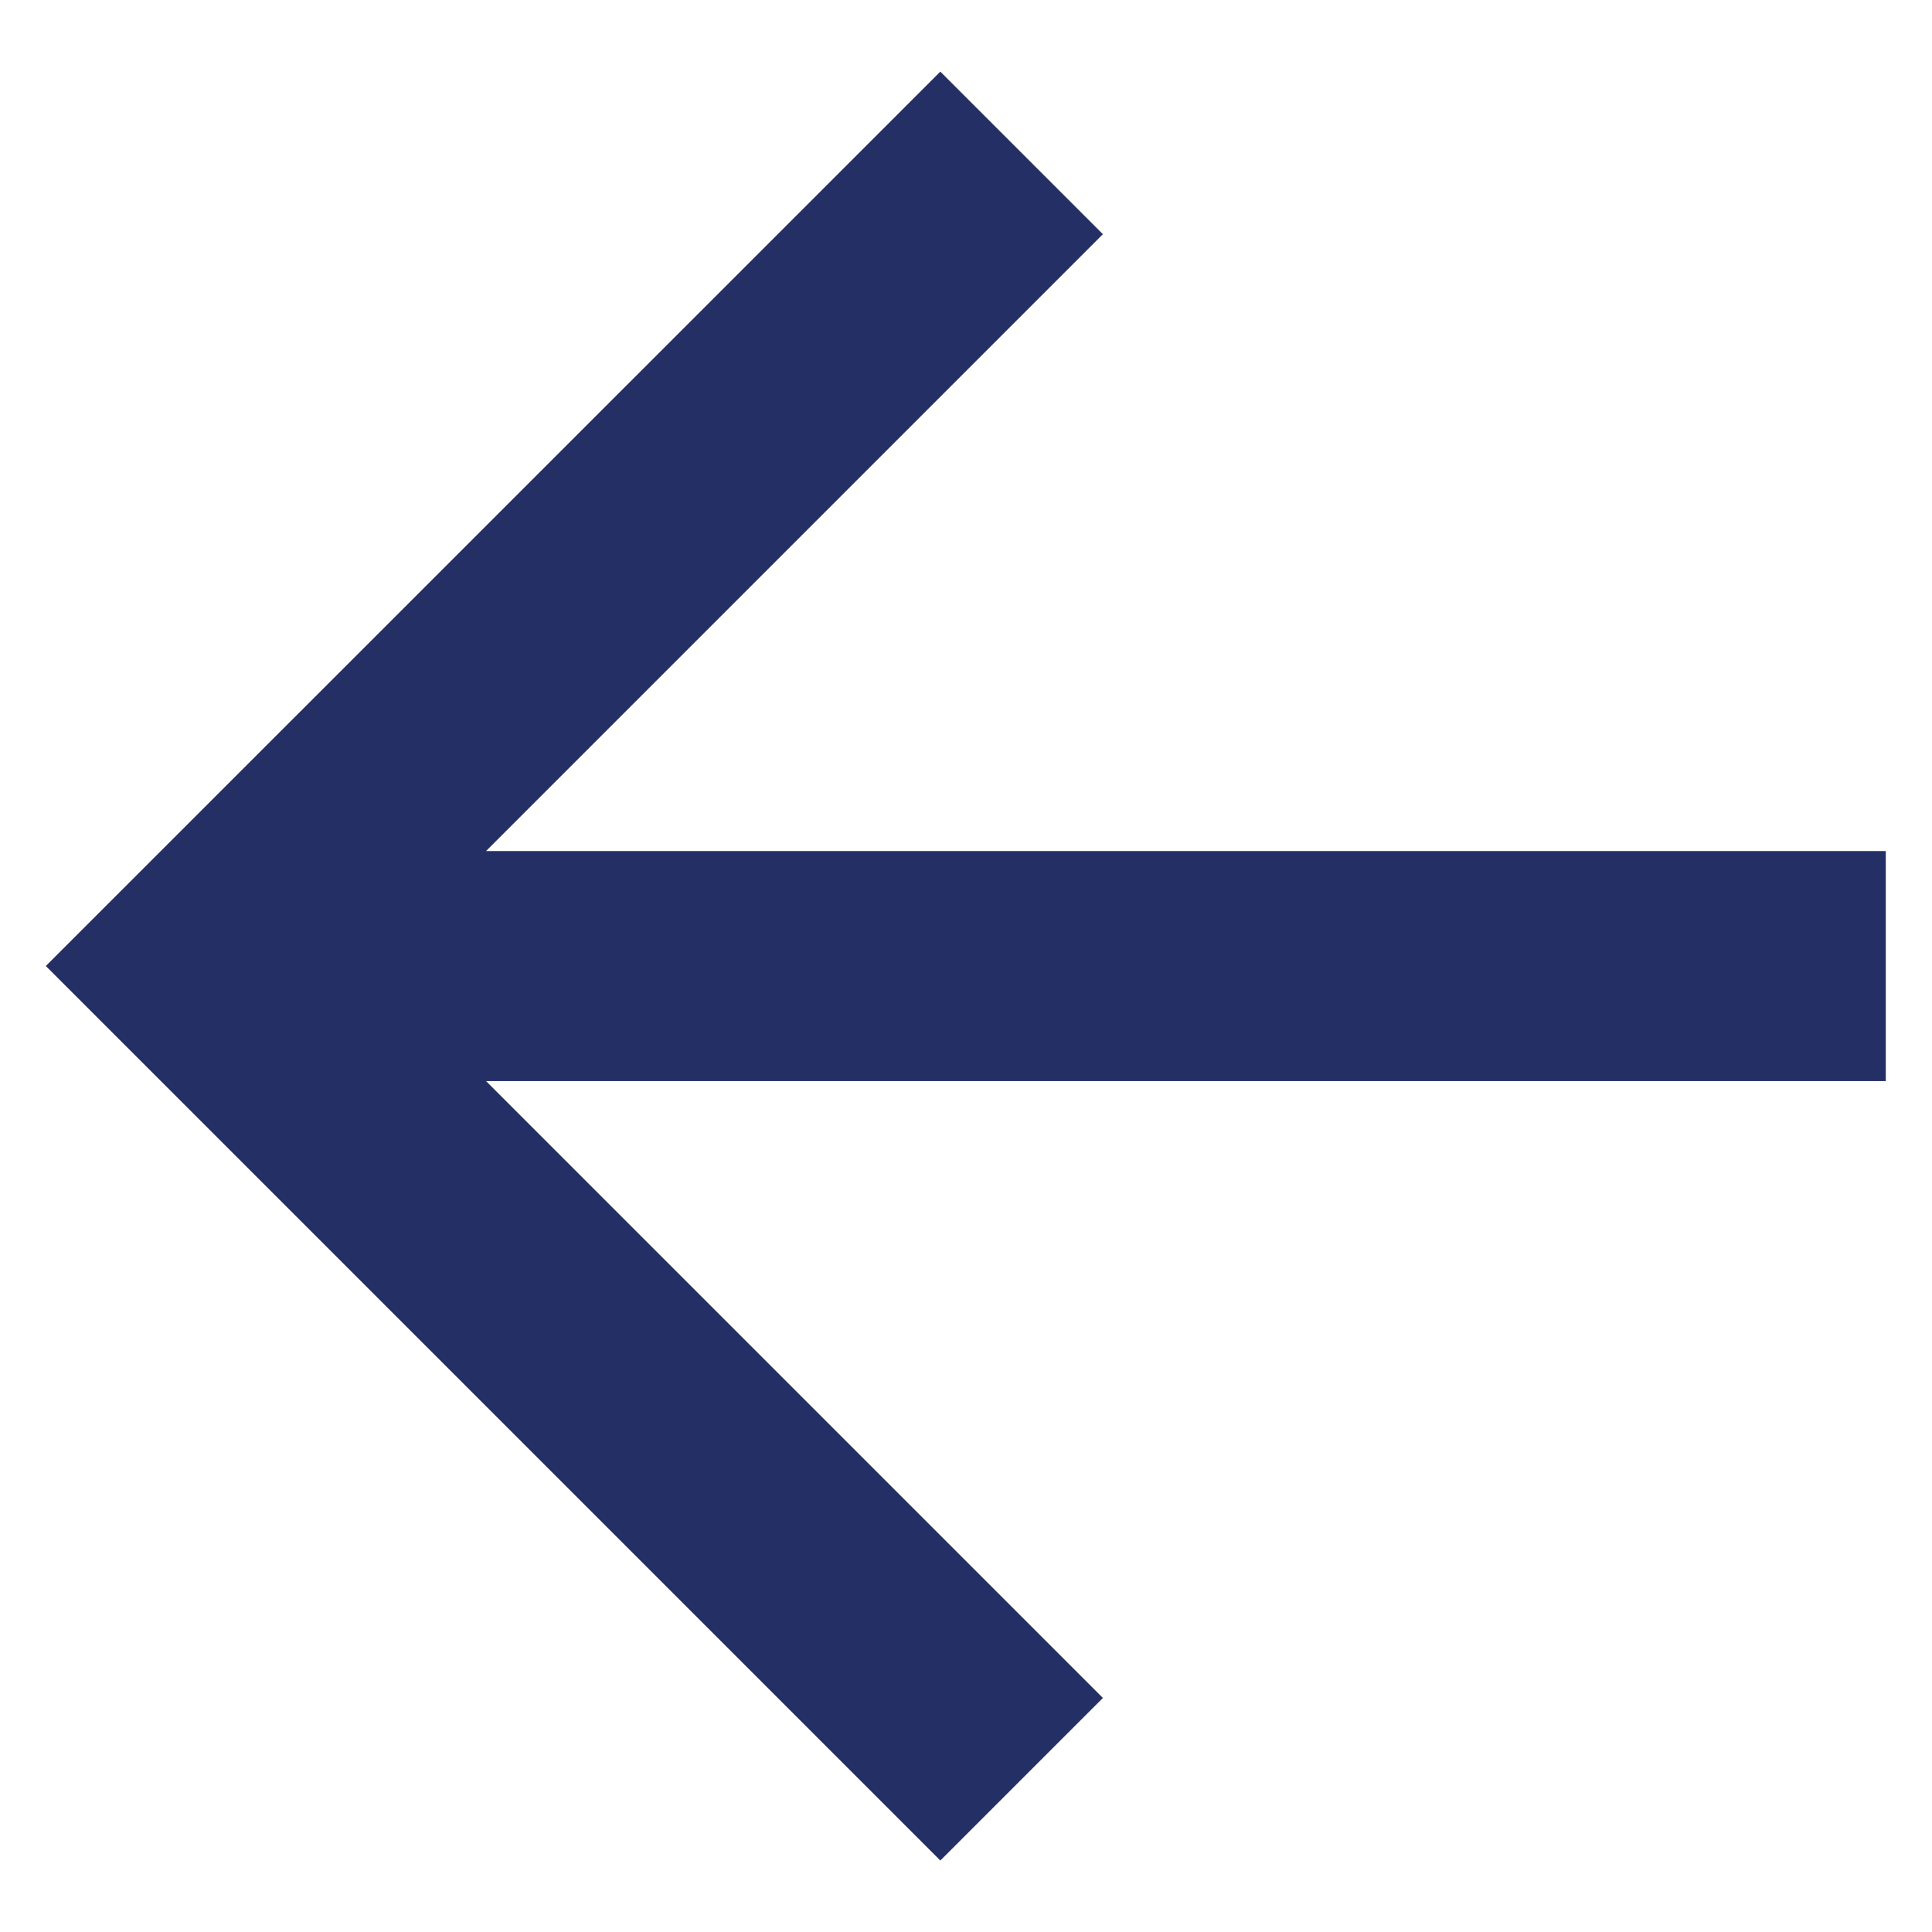
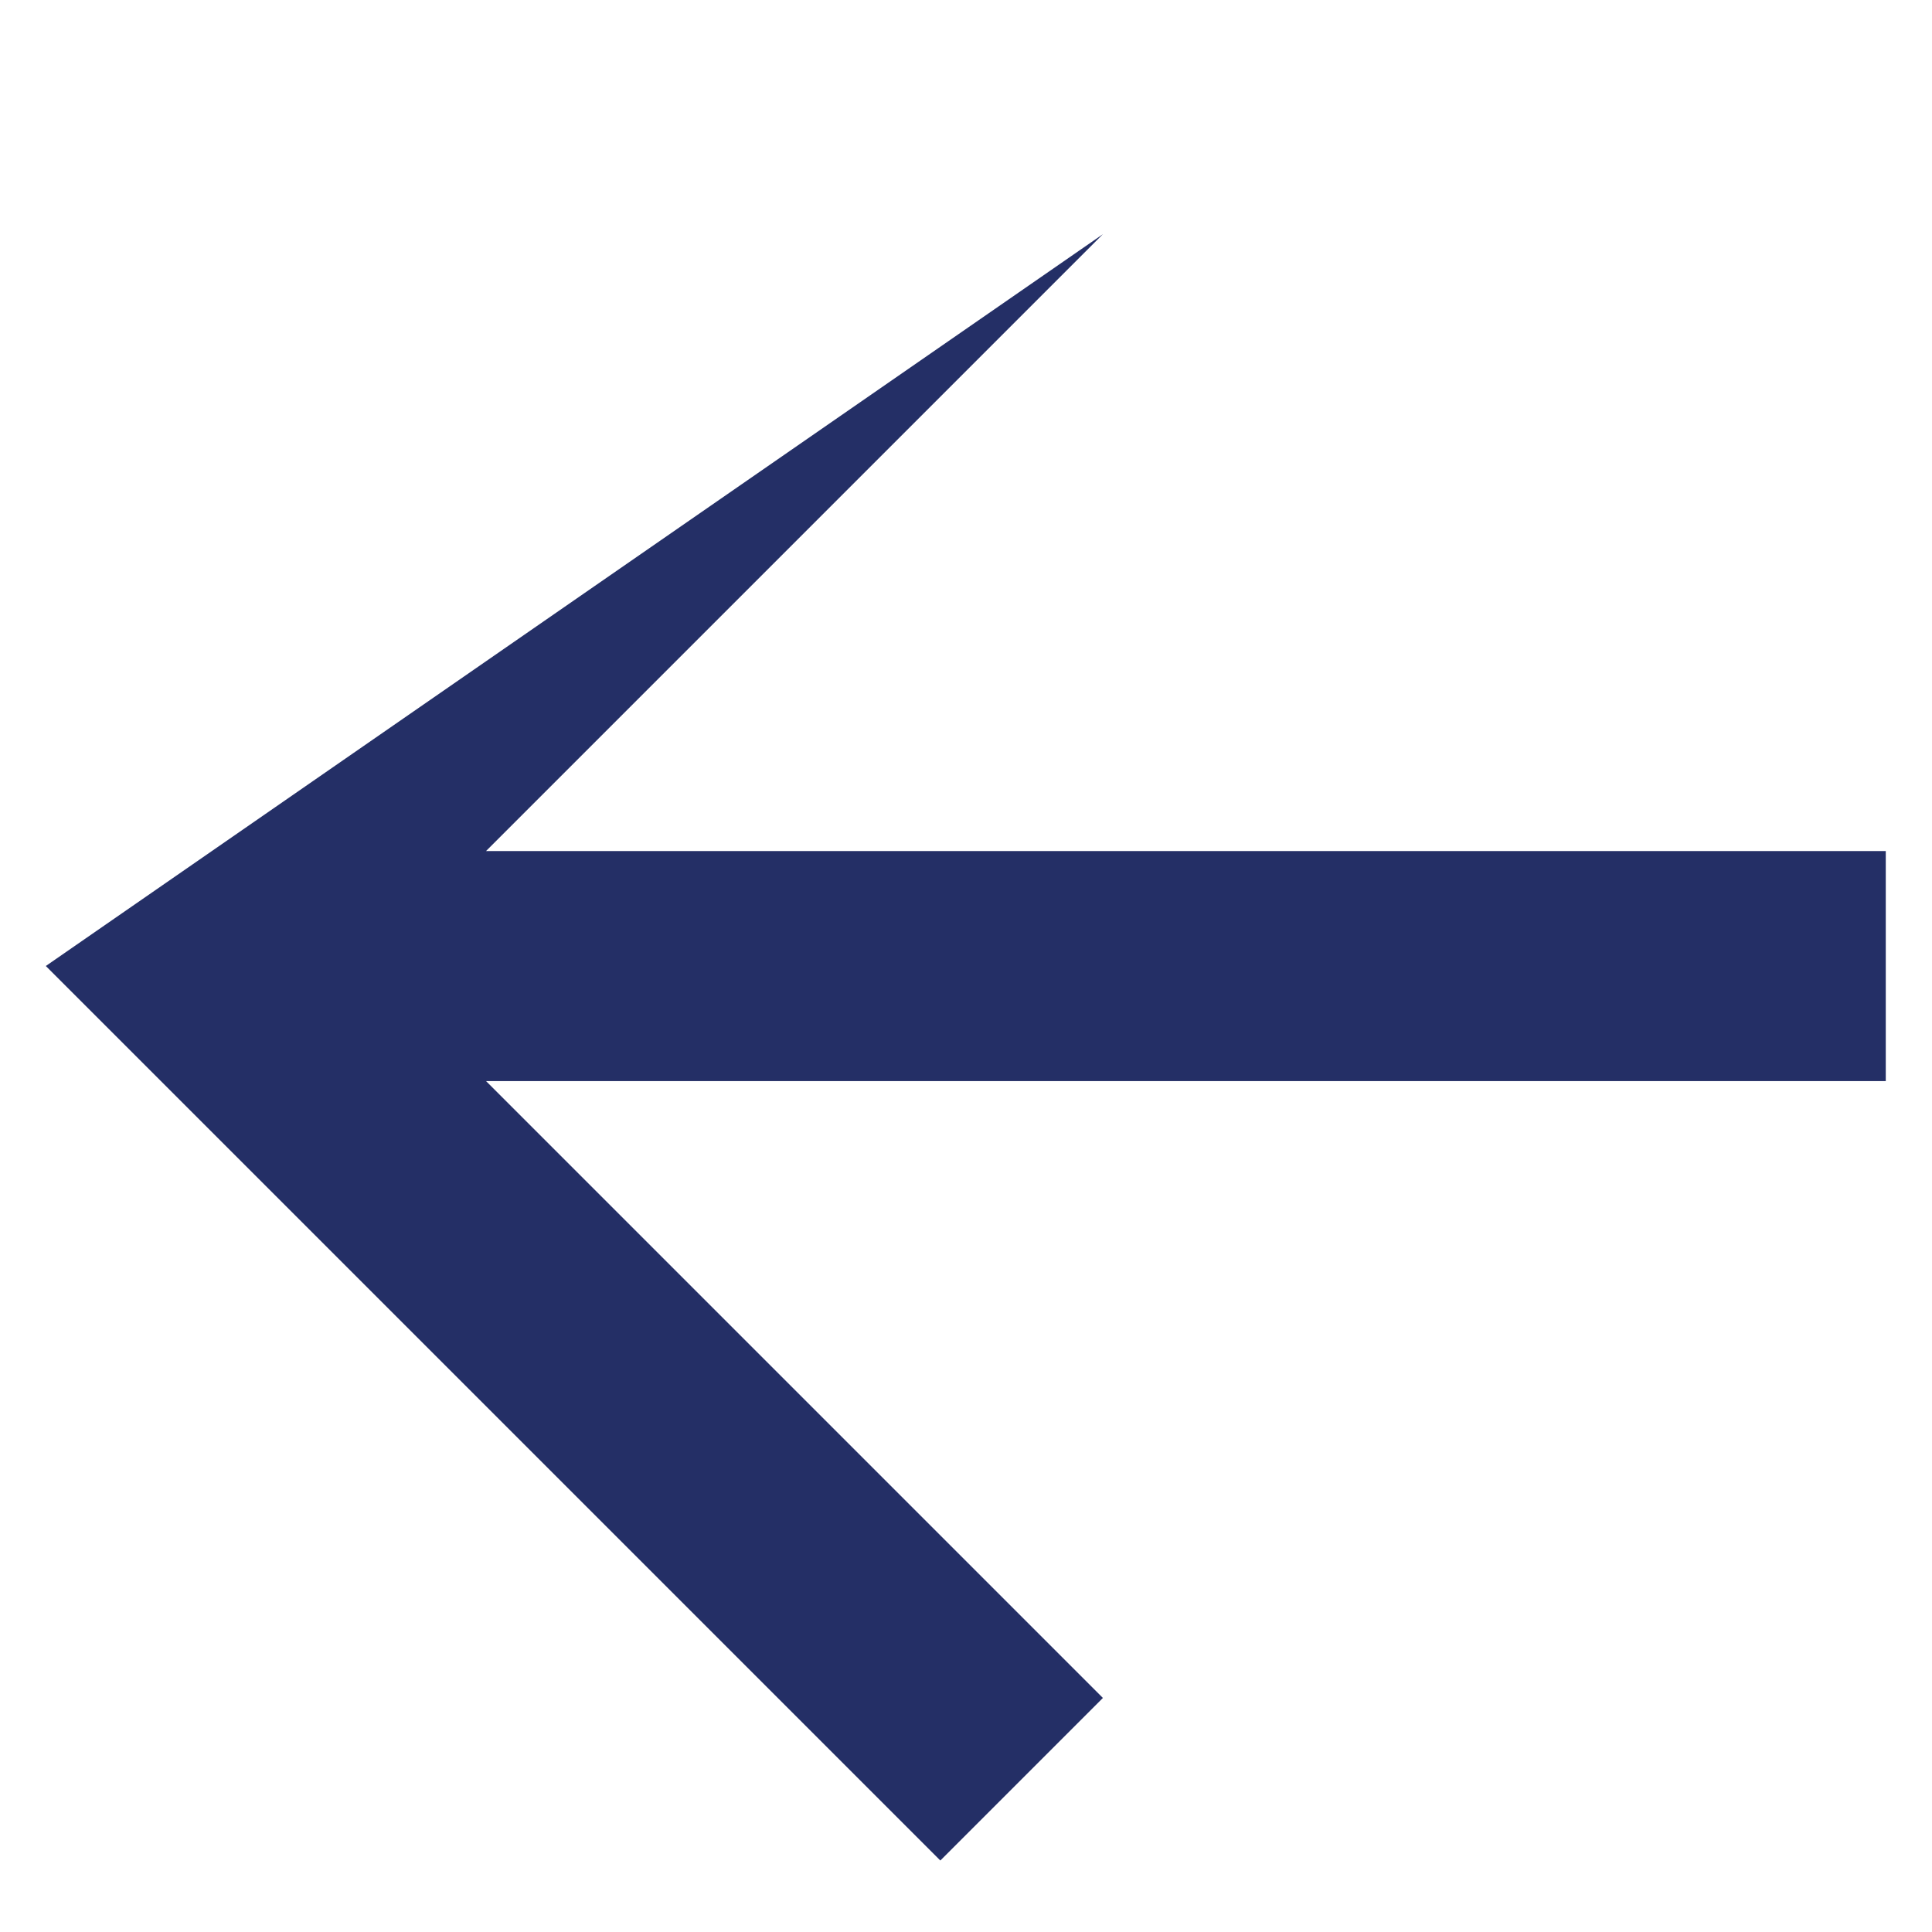
<svg xmlns="http://www.w3.org/2000/svg" width="14" height="14" viewBox="0 0 14 14" fill="none">
-   <path d="M3.522 6.167H13.665V7.834H3.522L7.992 12.304L6.814 13.482L0.332 7L6.814 0.519L7.992 1.697L3.522 6.167Z" fill="#242F66" />
+   <path d="M3.522 6.167H13.665V7.834H3.522L7.992 12.304L6.814 13.482L0.332 7L7.992 1.697L3.522 6.167Z" fill="#242F66" />
</svg>